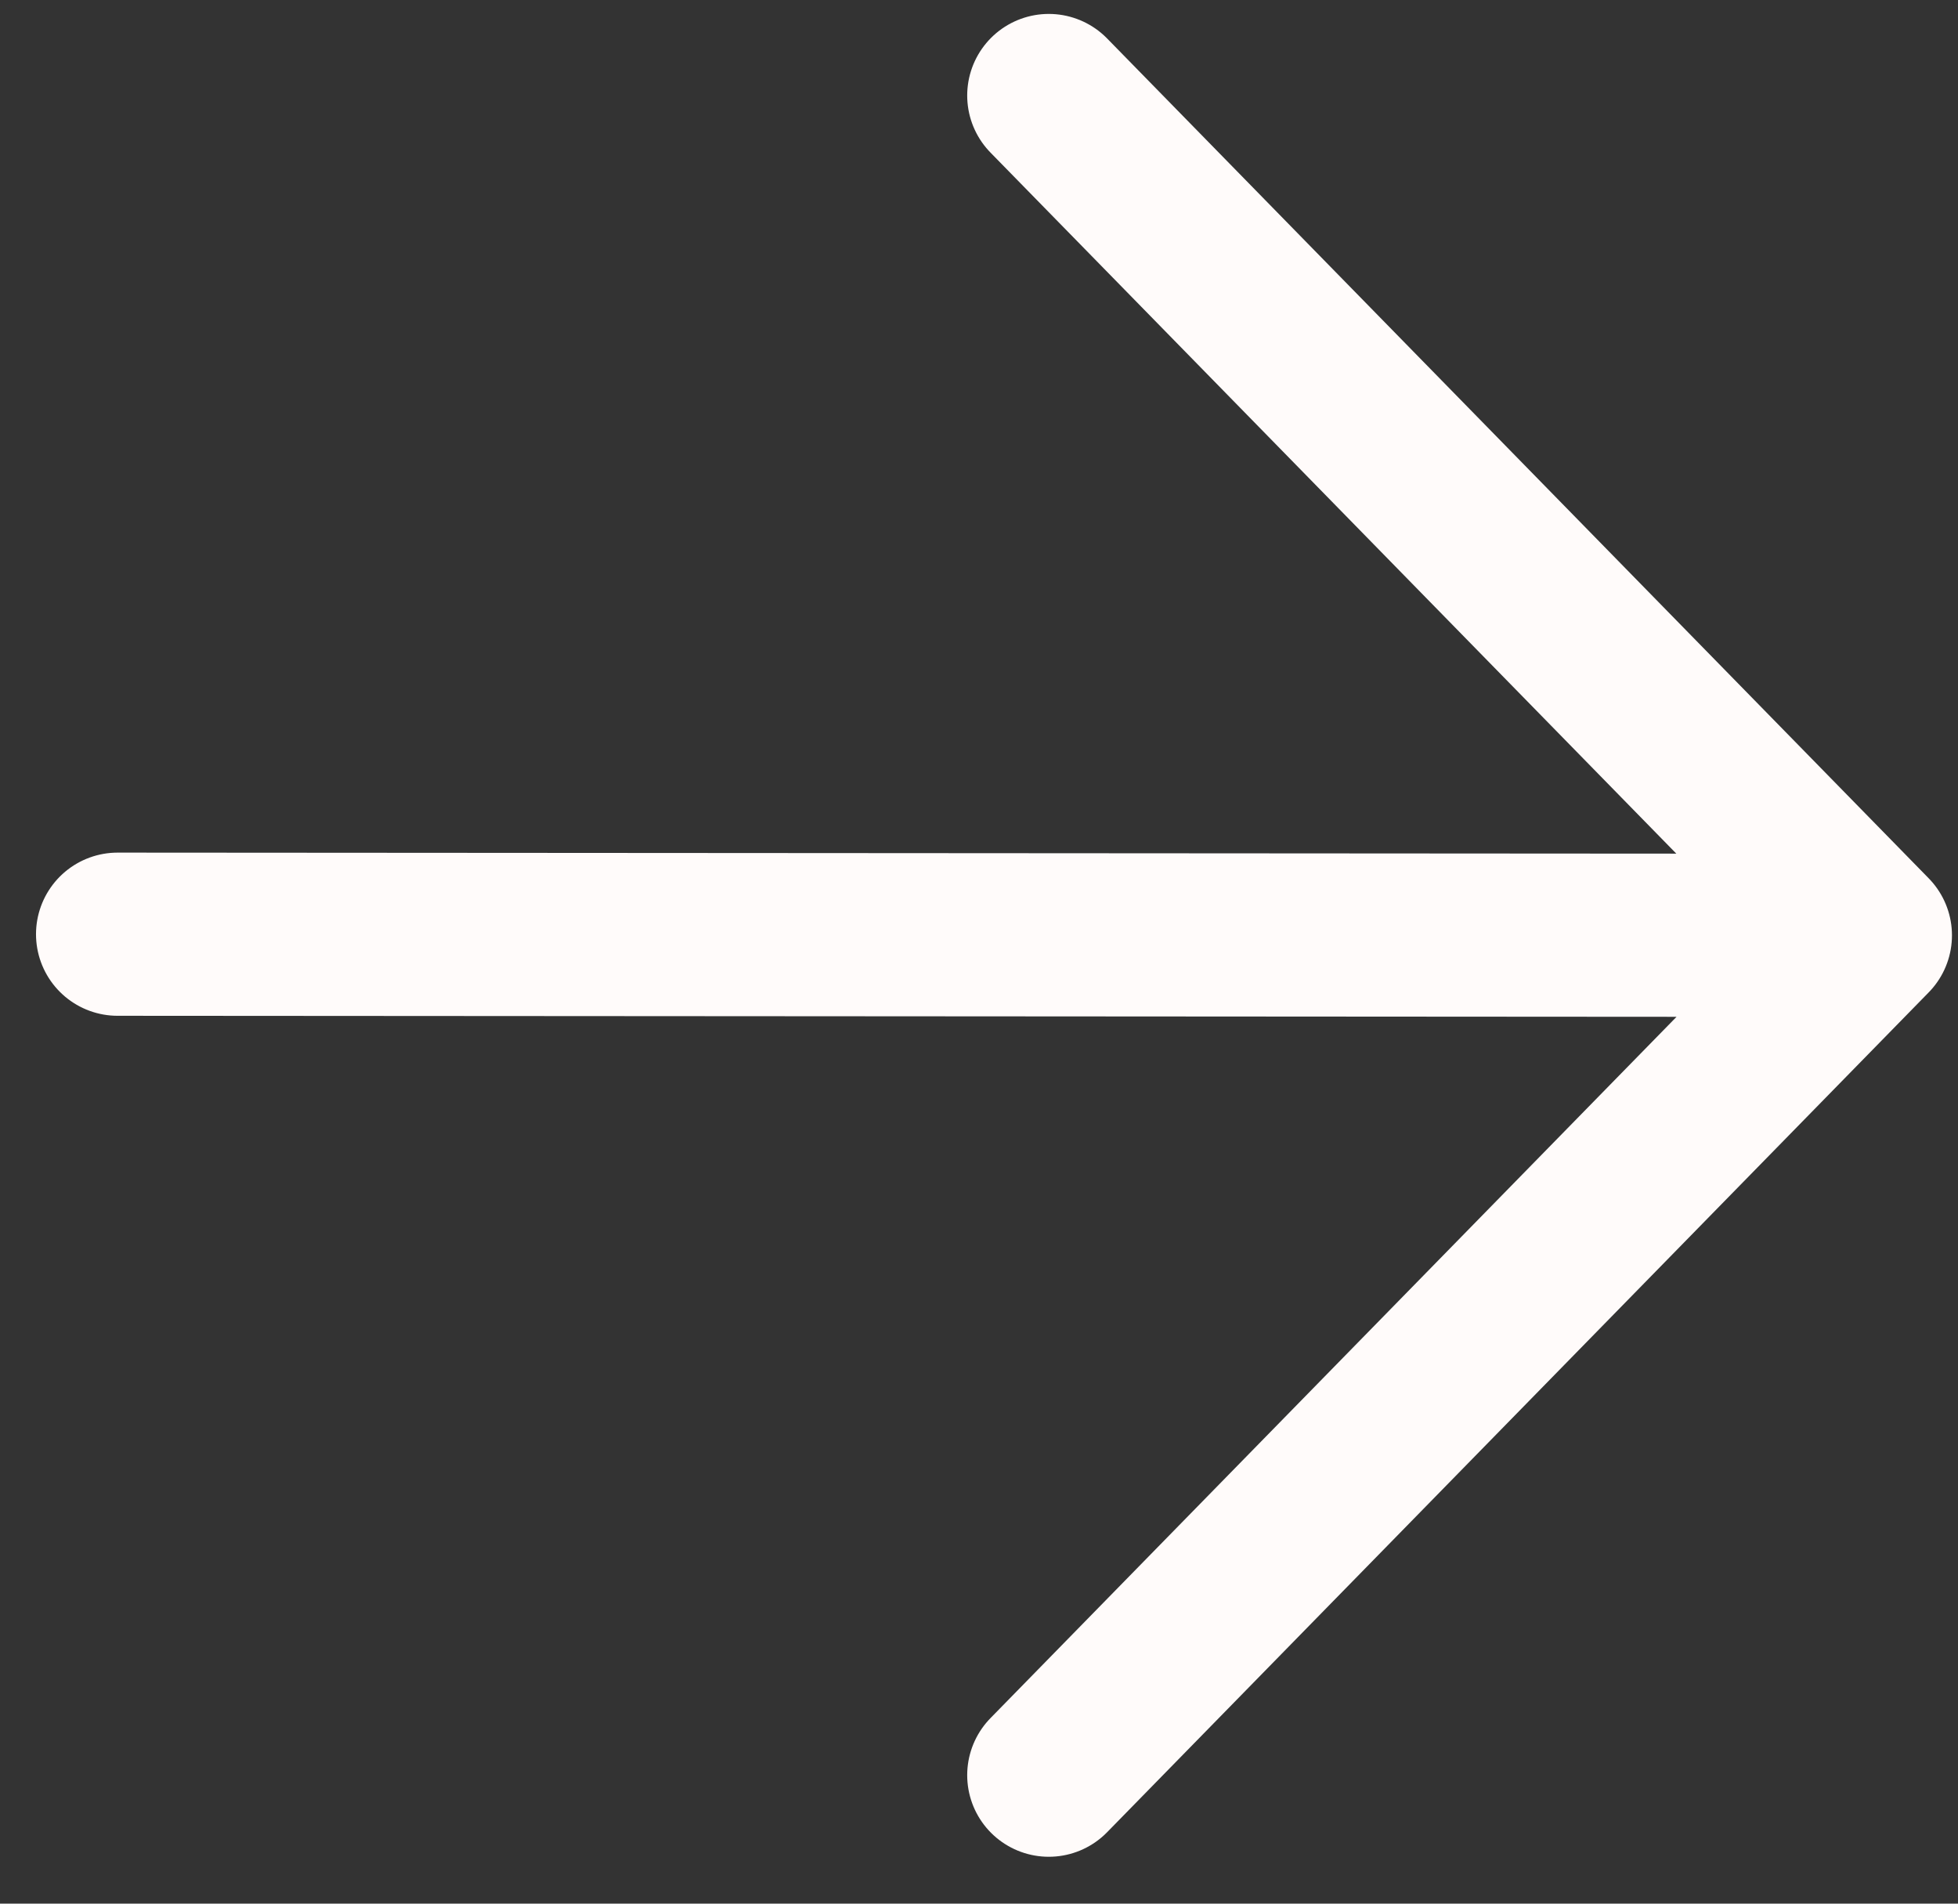
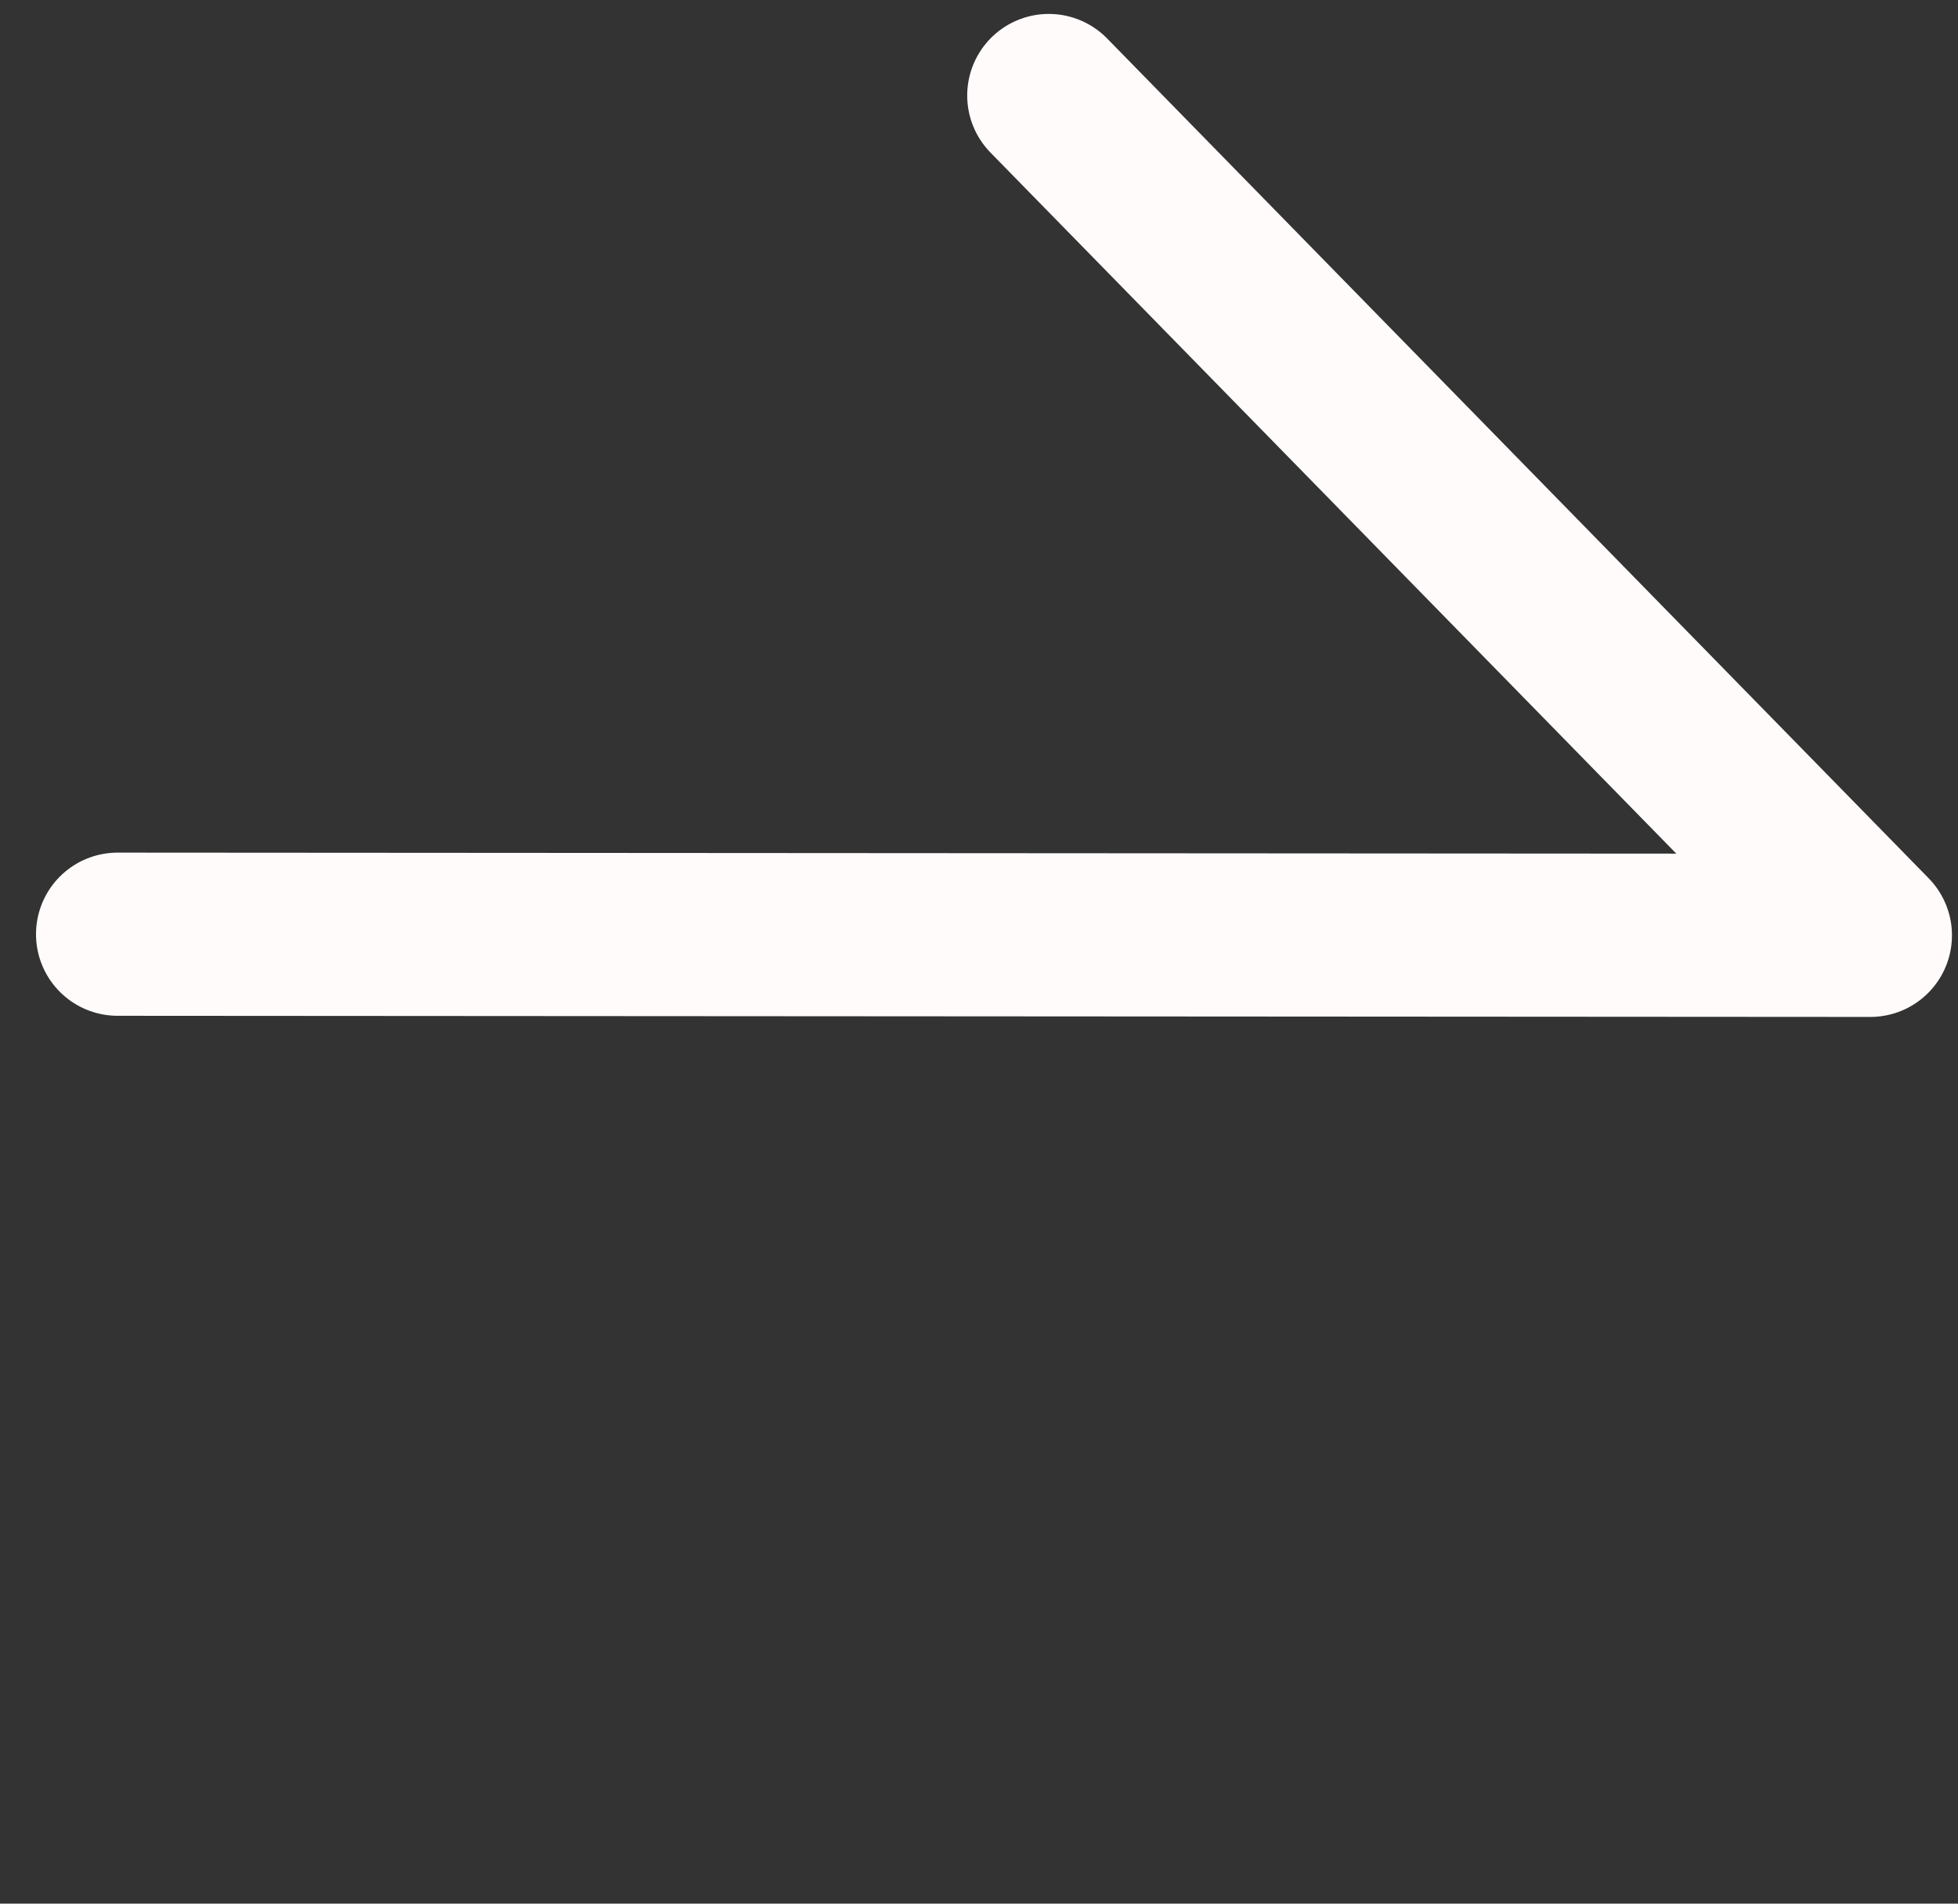
<svg xmlns="http://www.w3.org/2000/svg" width="36" height="35" viewBox="0 0 36 35" fill="none">
  <rect x="0" y="0" width="36" height="35" fill="#333333" stroke="none" />
-   <path d="M34.389 17.197L2.162 17.176M34.389 17.197L19.283 1.756M34.389 17.197L19.283 32.638" stroke="#FFFBFA" stroke-width="3" stroke-linecap="round" stroke-linejoin="round" />
+   <path d="M34.389 17.197L2.162 17.176M34.389 17.197L19.283 1.756M34.389 17.197" stroke="#FFFBFA" stroke-width="3" stroke-linecap="round" stroke-linejoin="round" />
</svg>